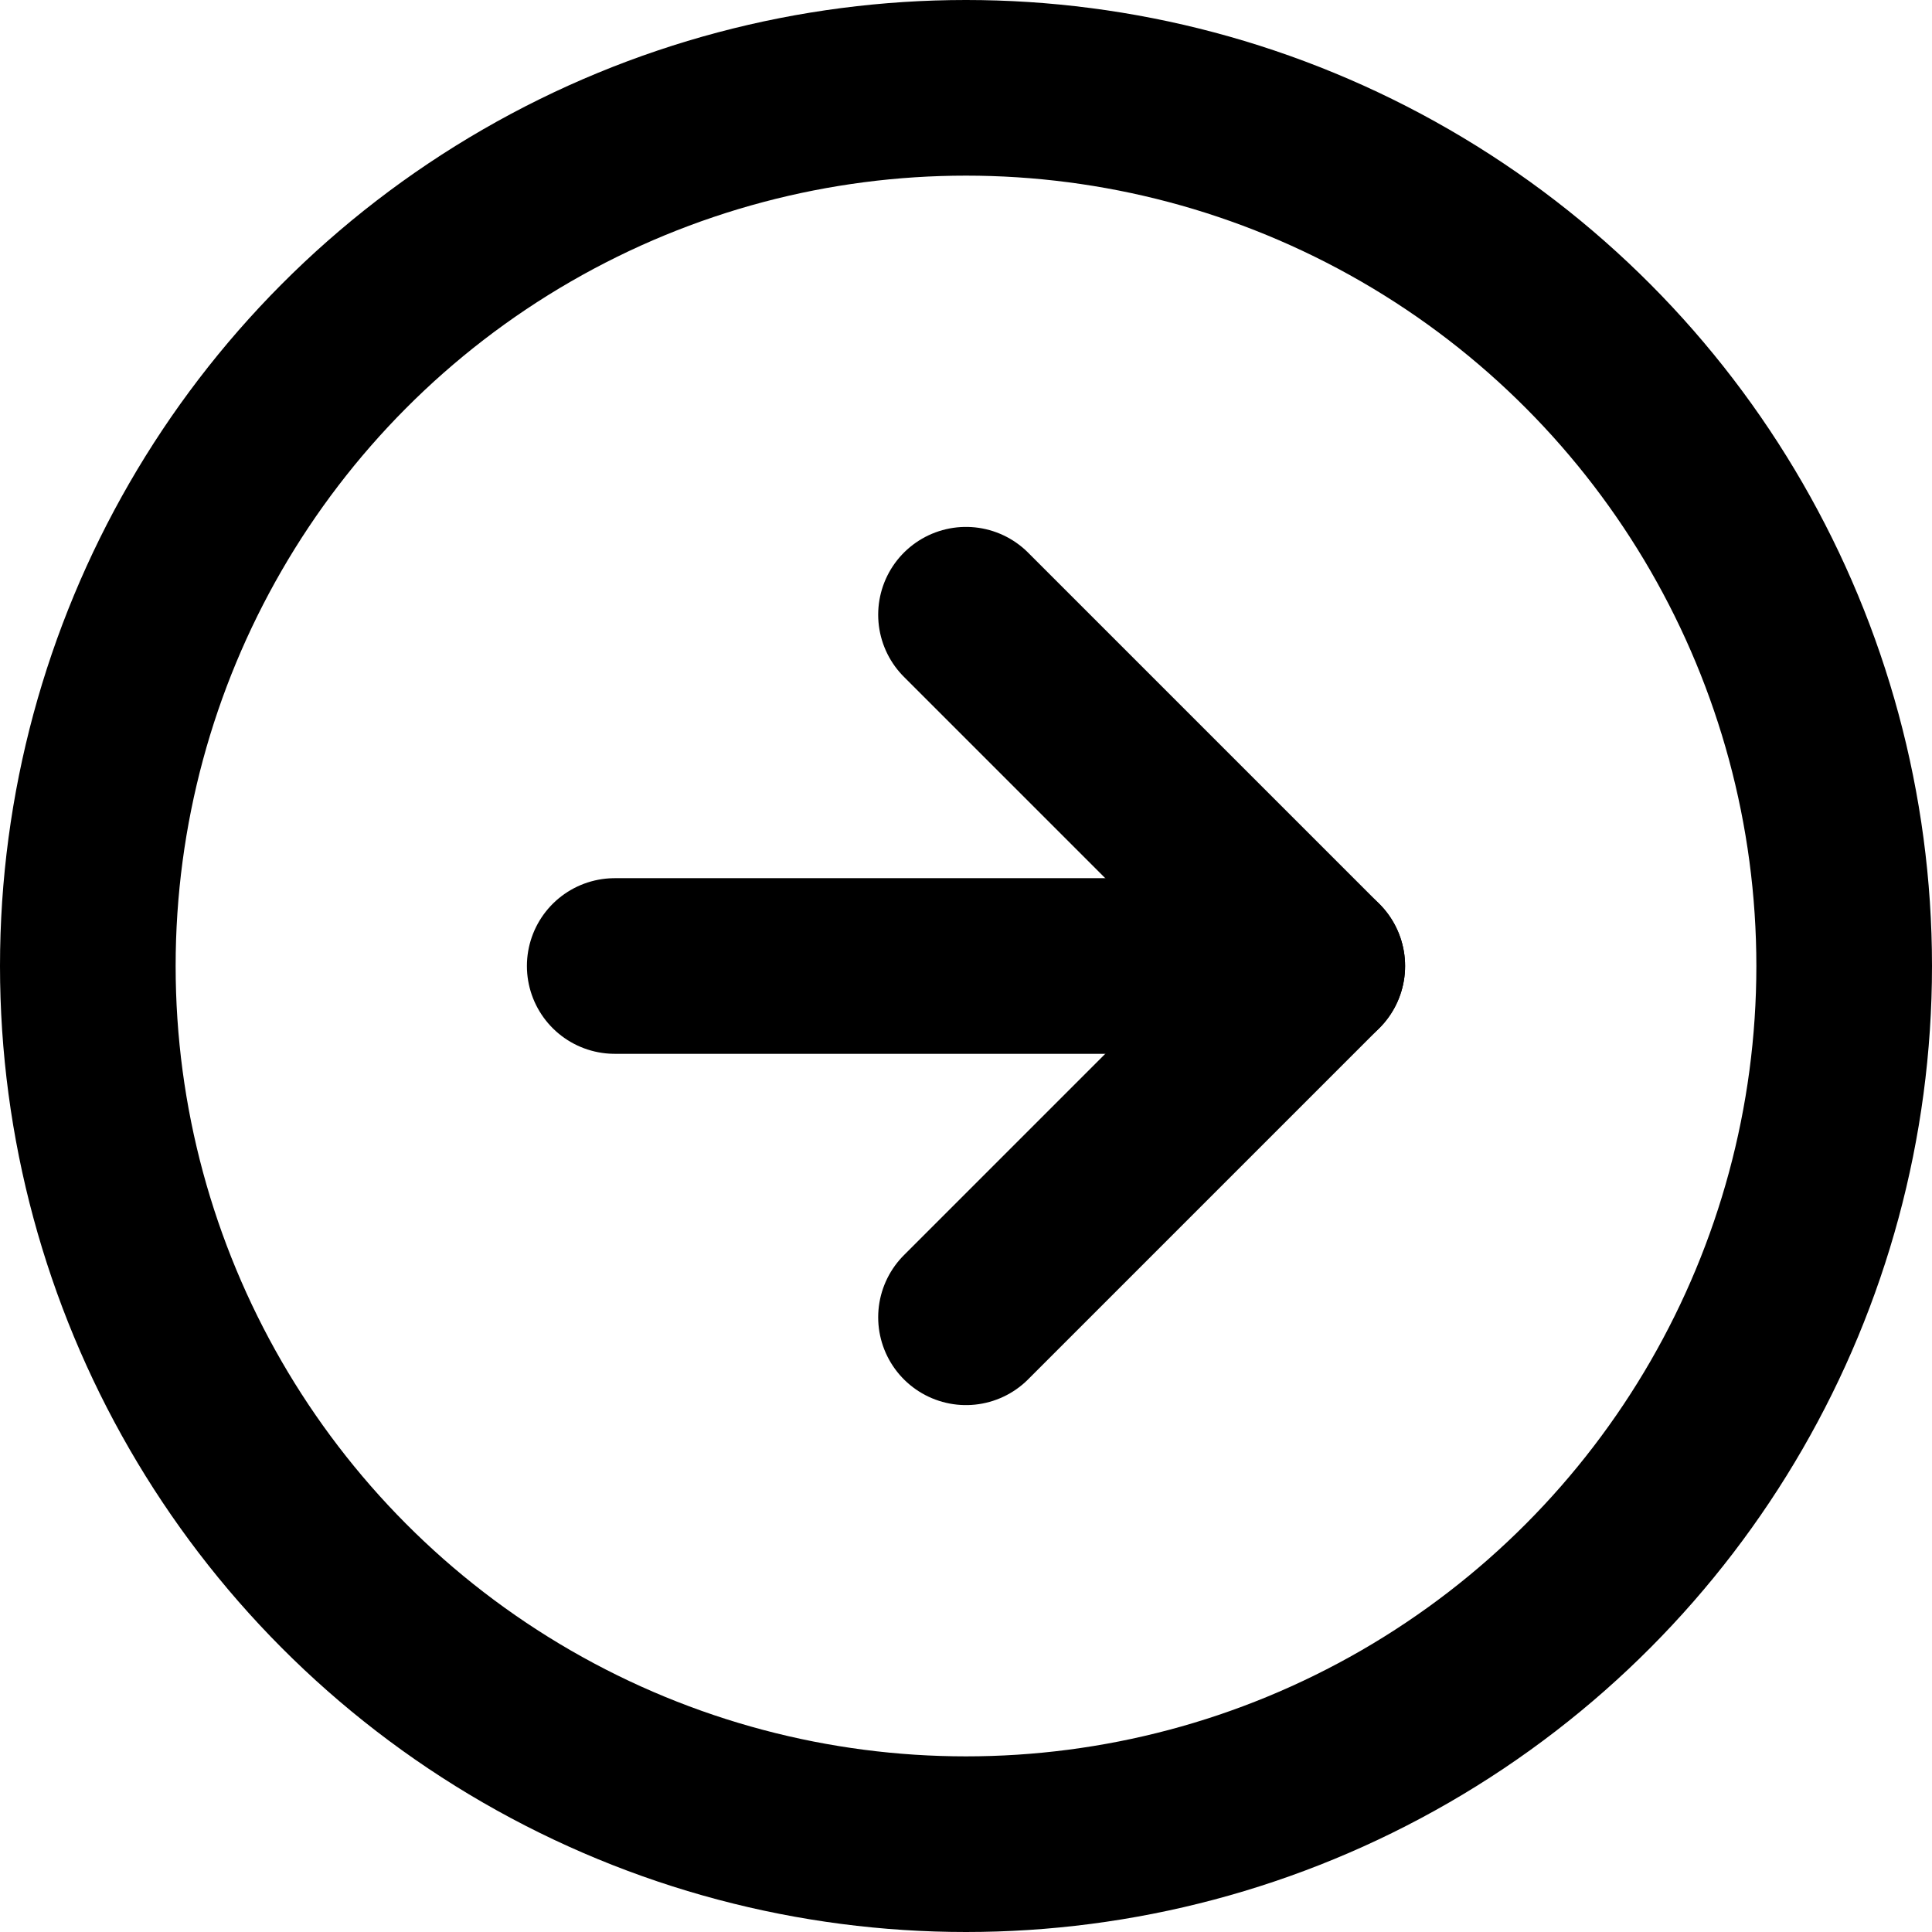
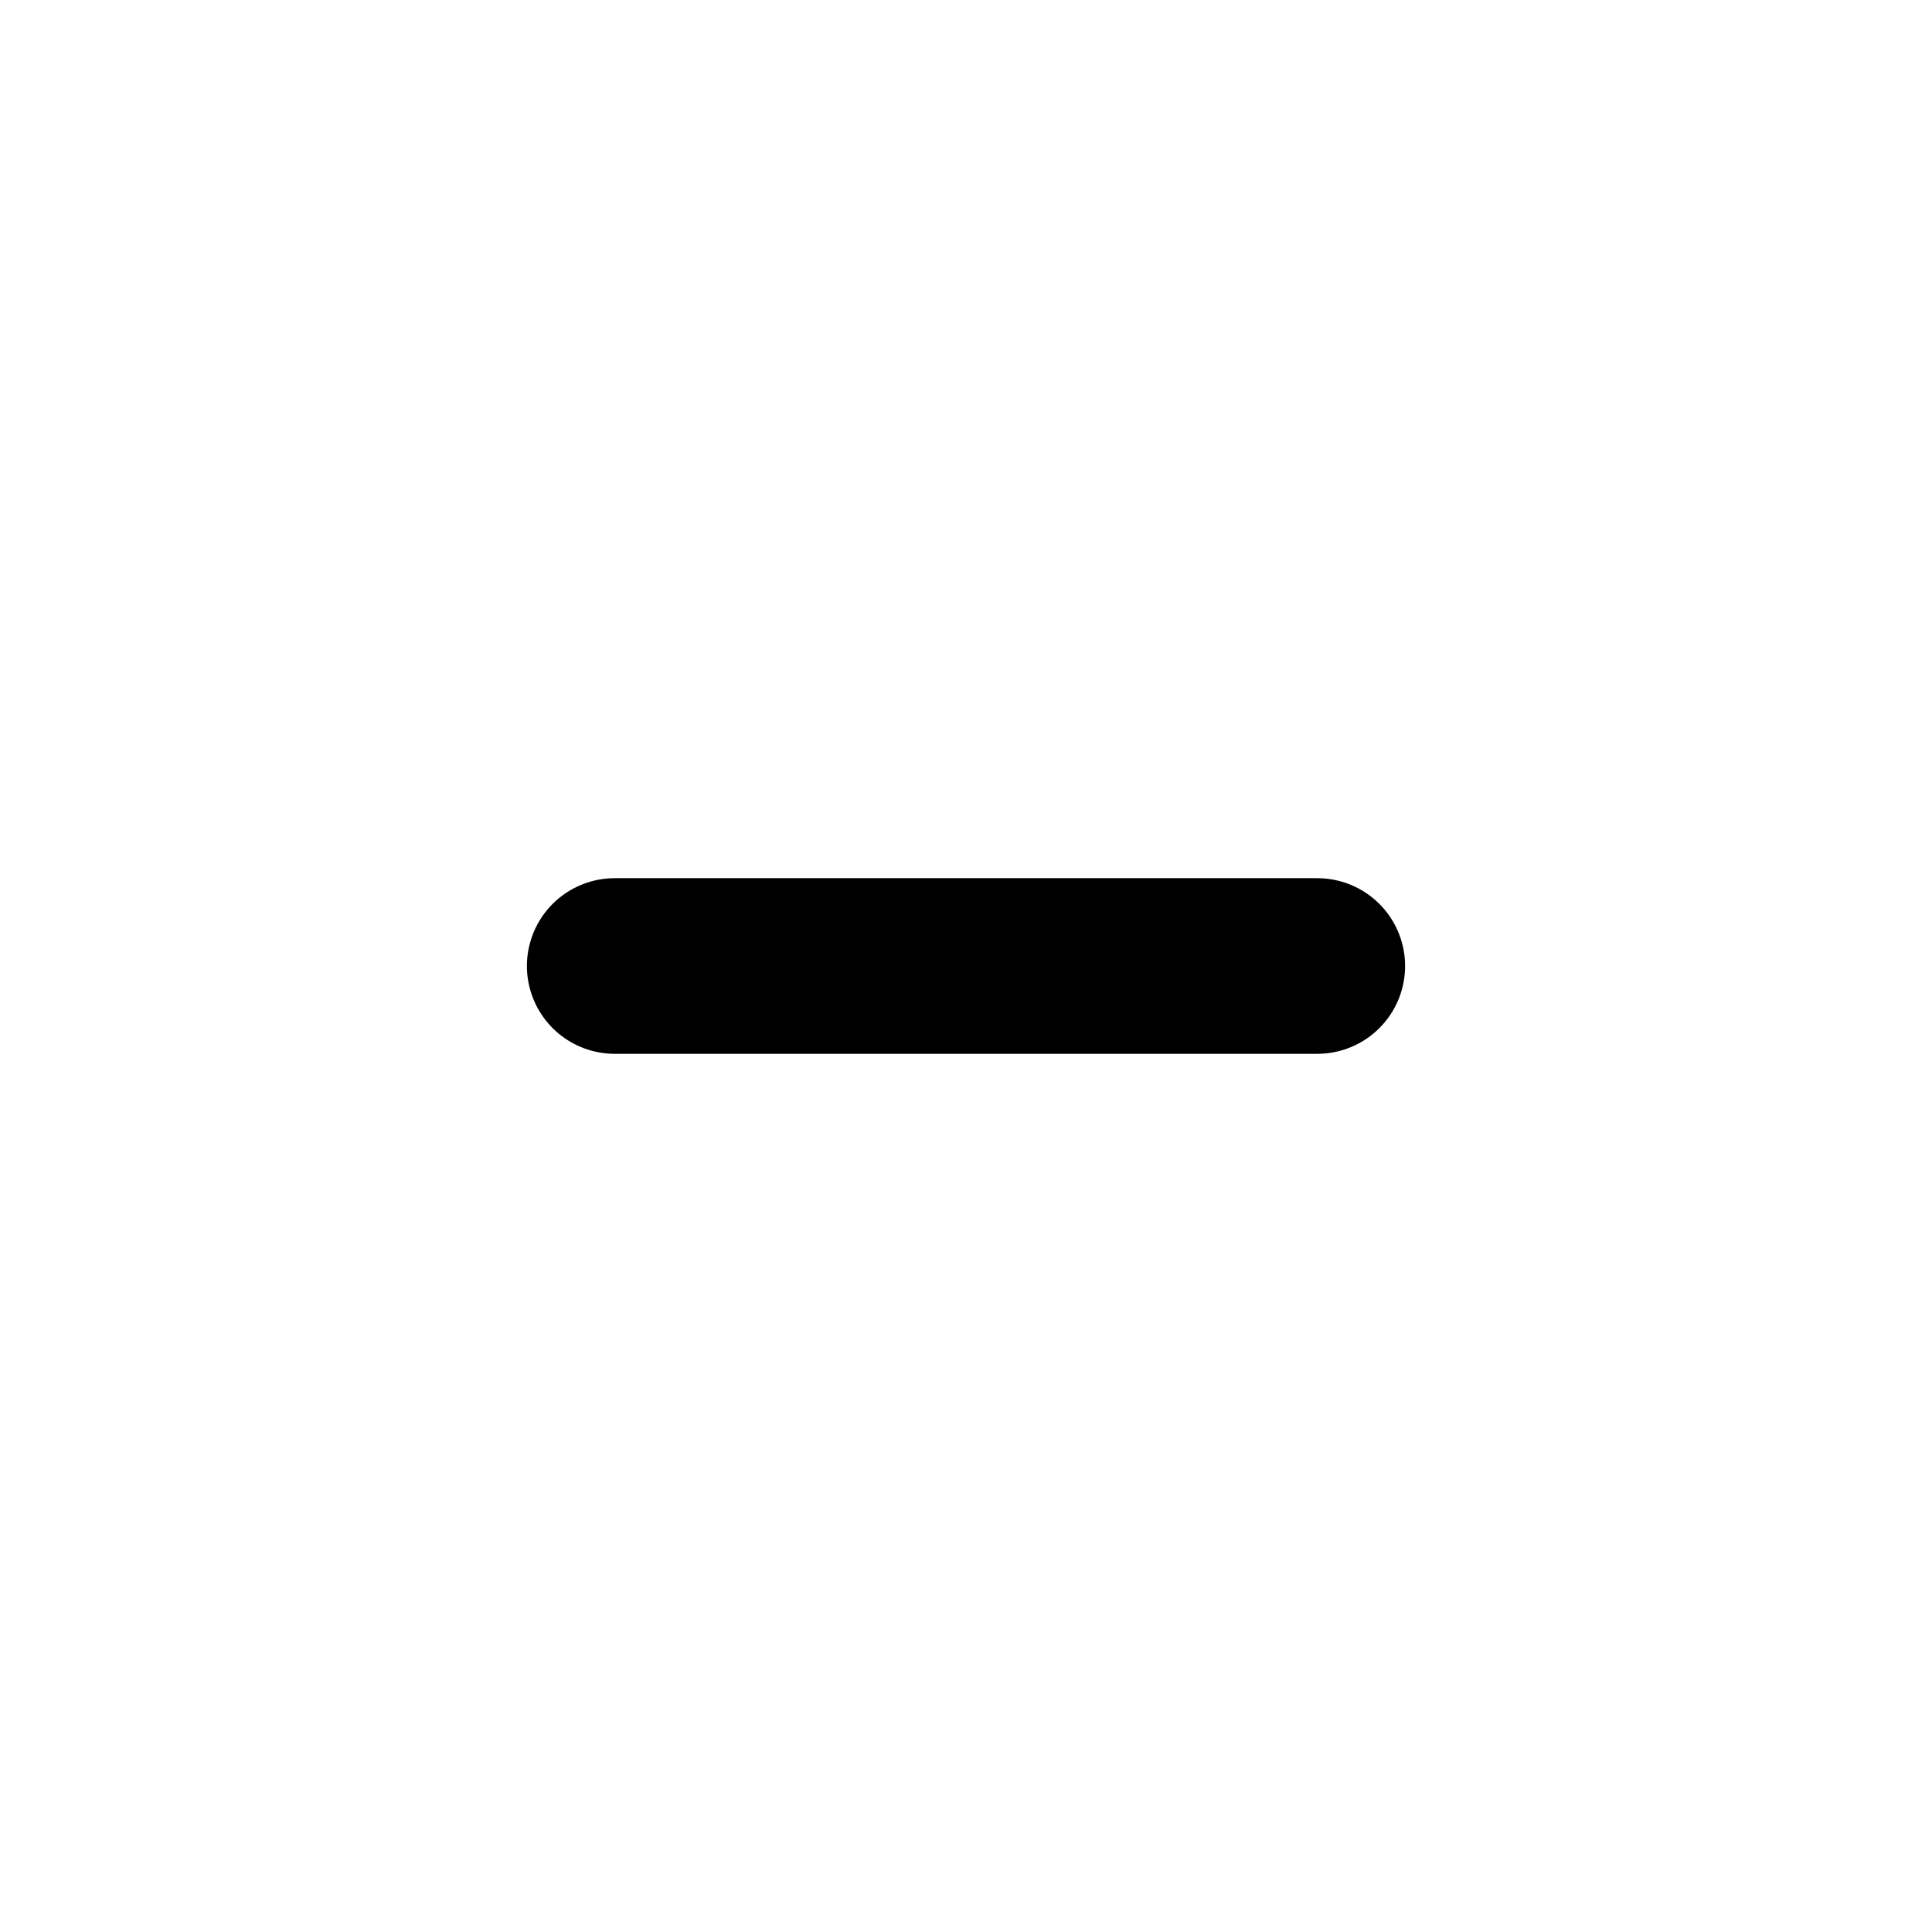
<svg xmlns="http://www.w3.org/2000/svg" width="22px" height="22px" viewBox="0 0 22 22">
  <title>arrow-right-circle</title>
  <desc>Created with Sketch.</desc>
  <g id="Home" stroke="none" stroke-width="1" fill="none" fill-rule="evenodd" stroke-linecap="round" stroke-linejoin="round">
    <g id="arrow-right-circle" transform="translate(1, 1)" stroke="#000000" stroke-width="2">
-       <circle id="Oval" cx="10" cy="10" r="10" />
-       <polyline id="Path" points="10 14 14 10 10 6" />
      <line x1="6" y1="10" x2="14" y2="10" id="Path" />
    </g>
  </g>
</svg>